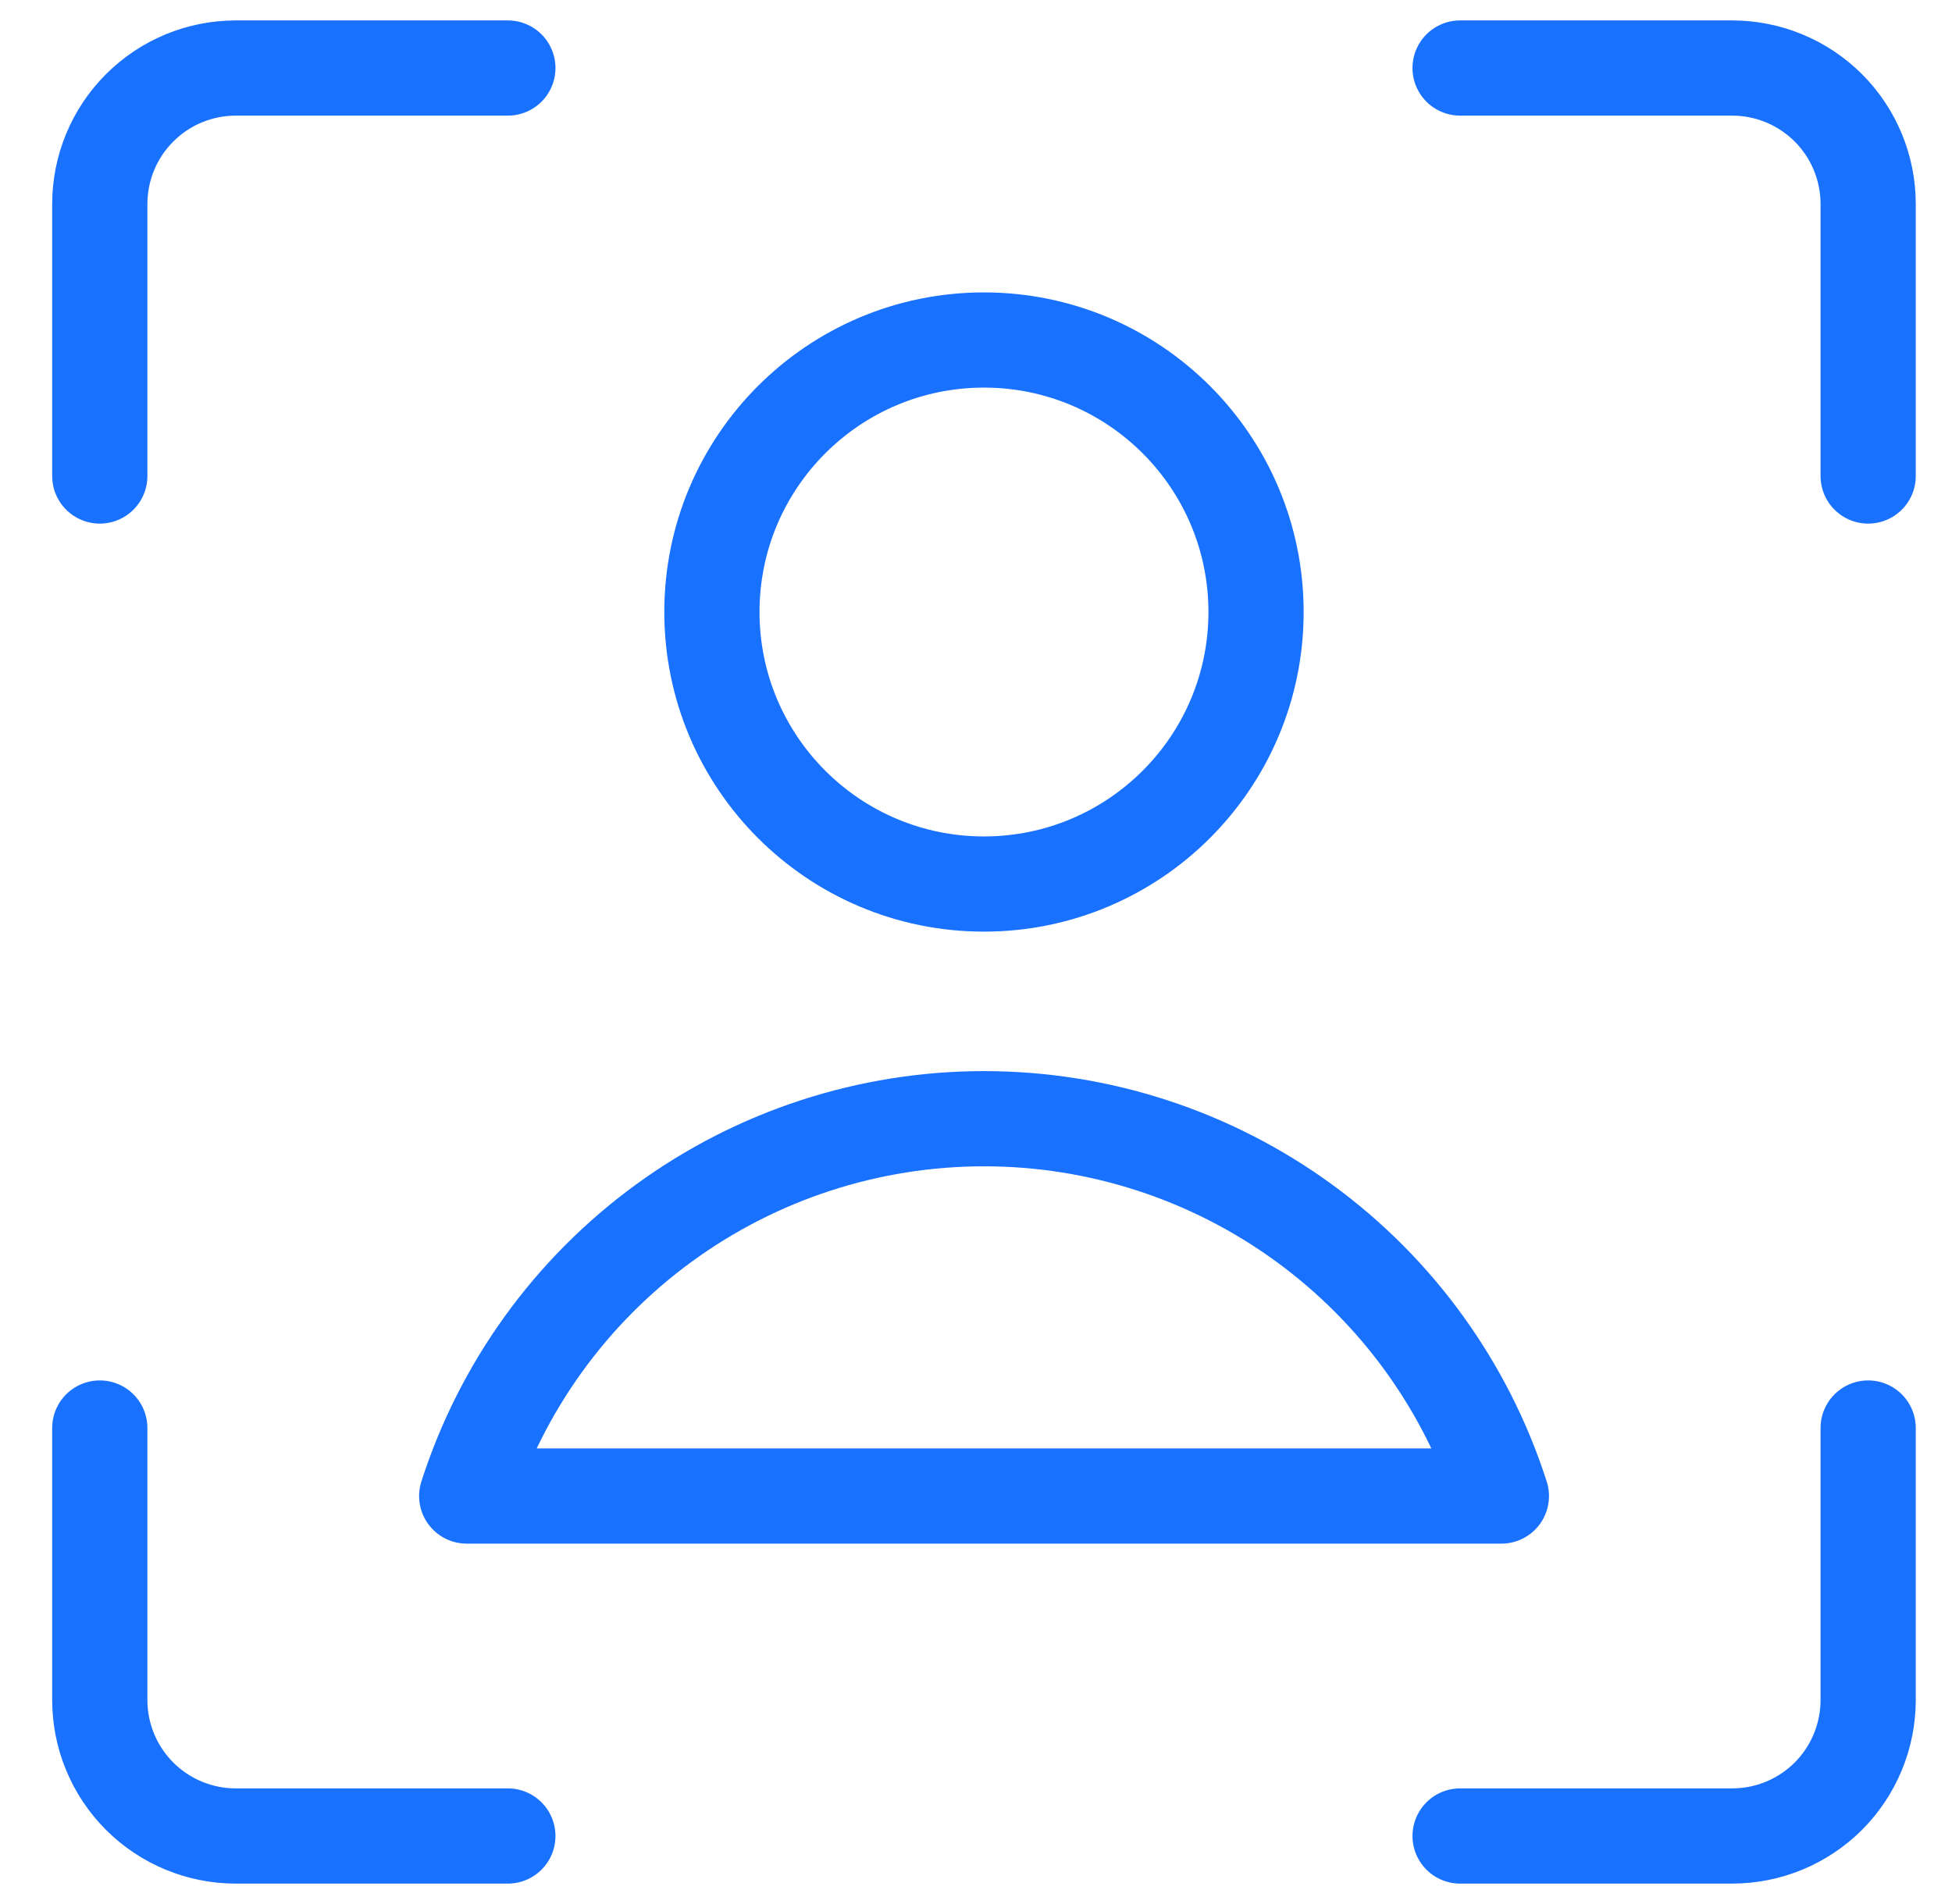
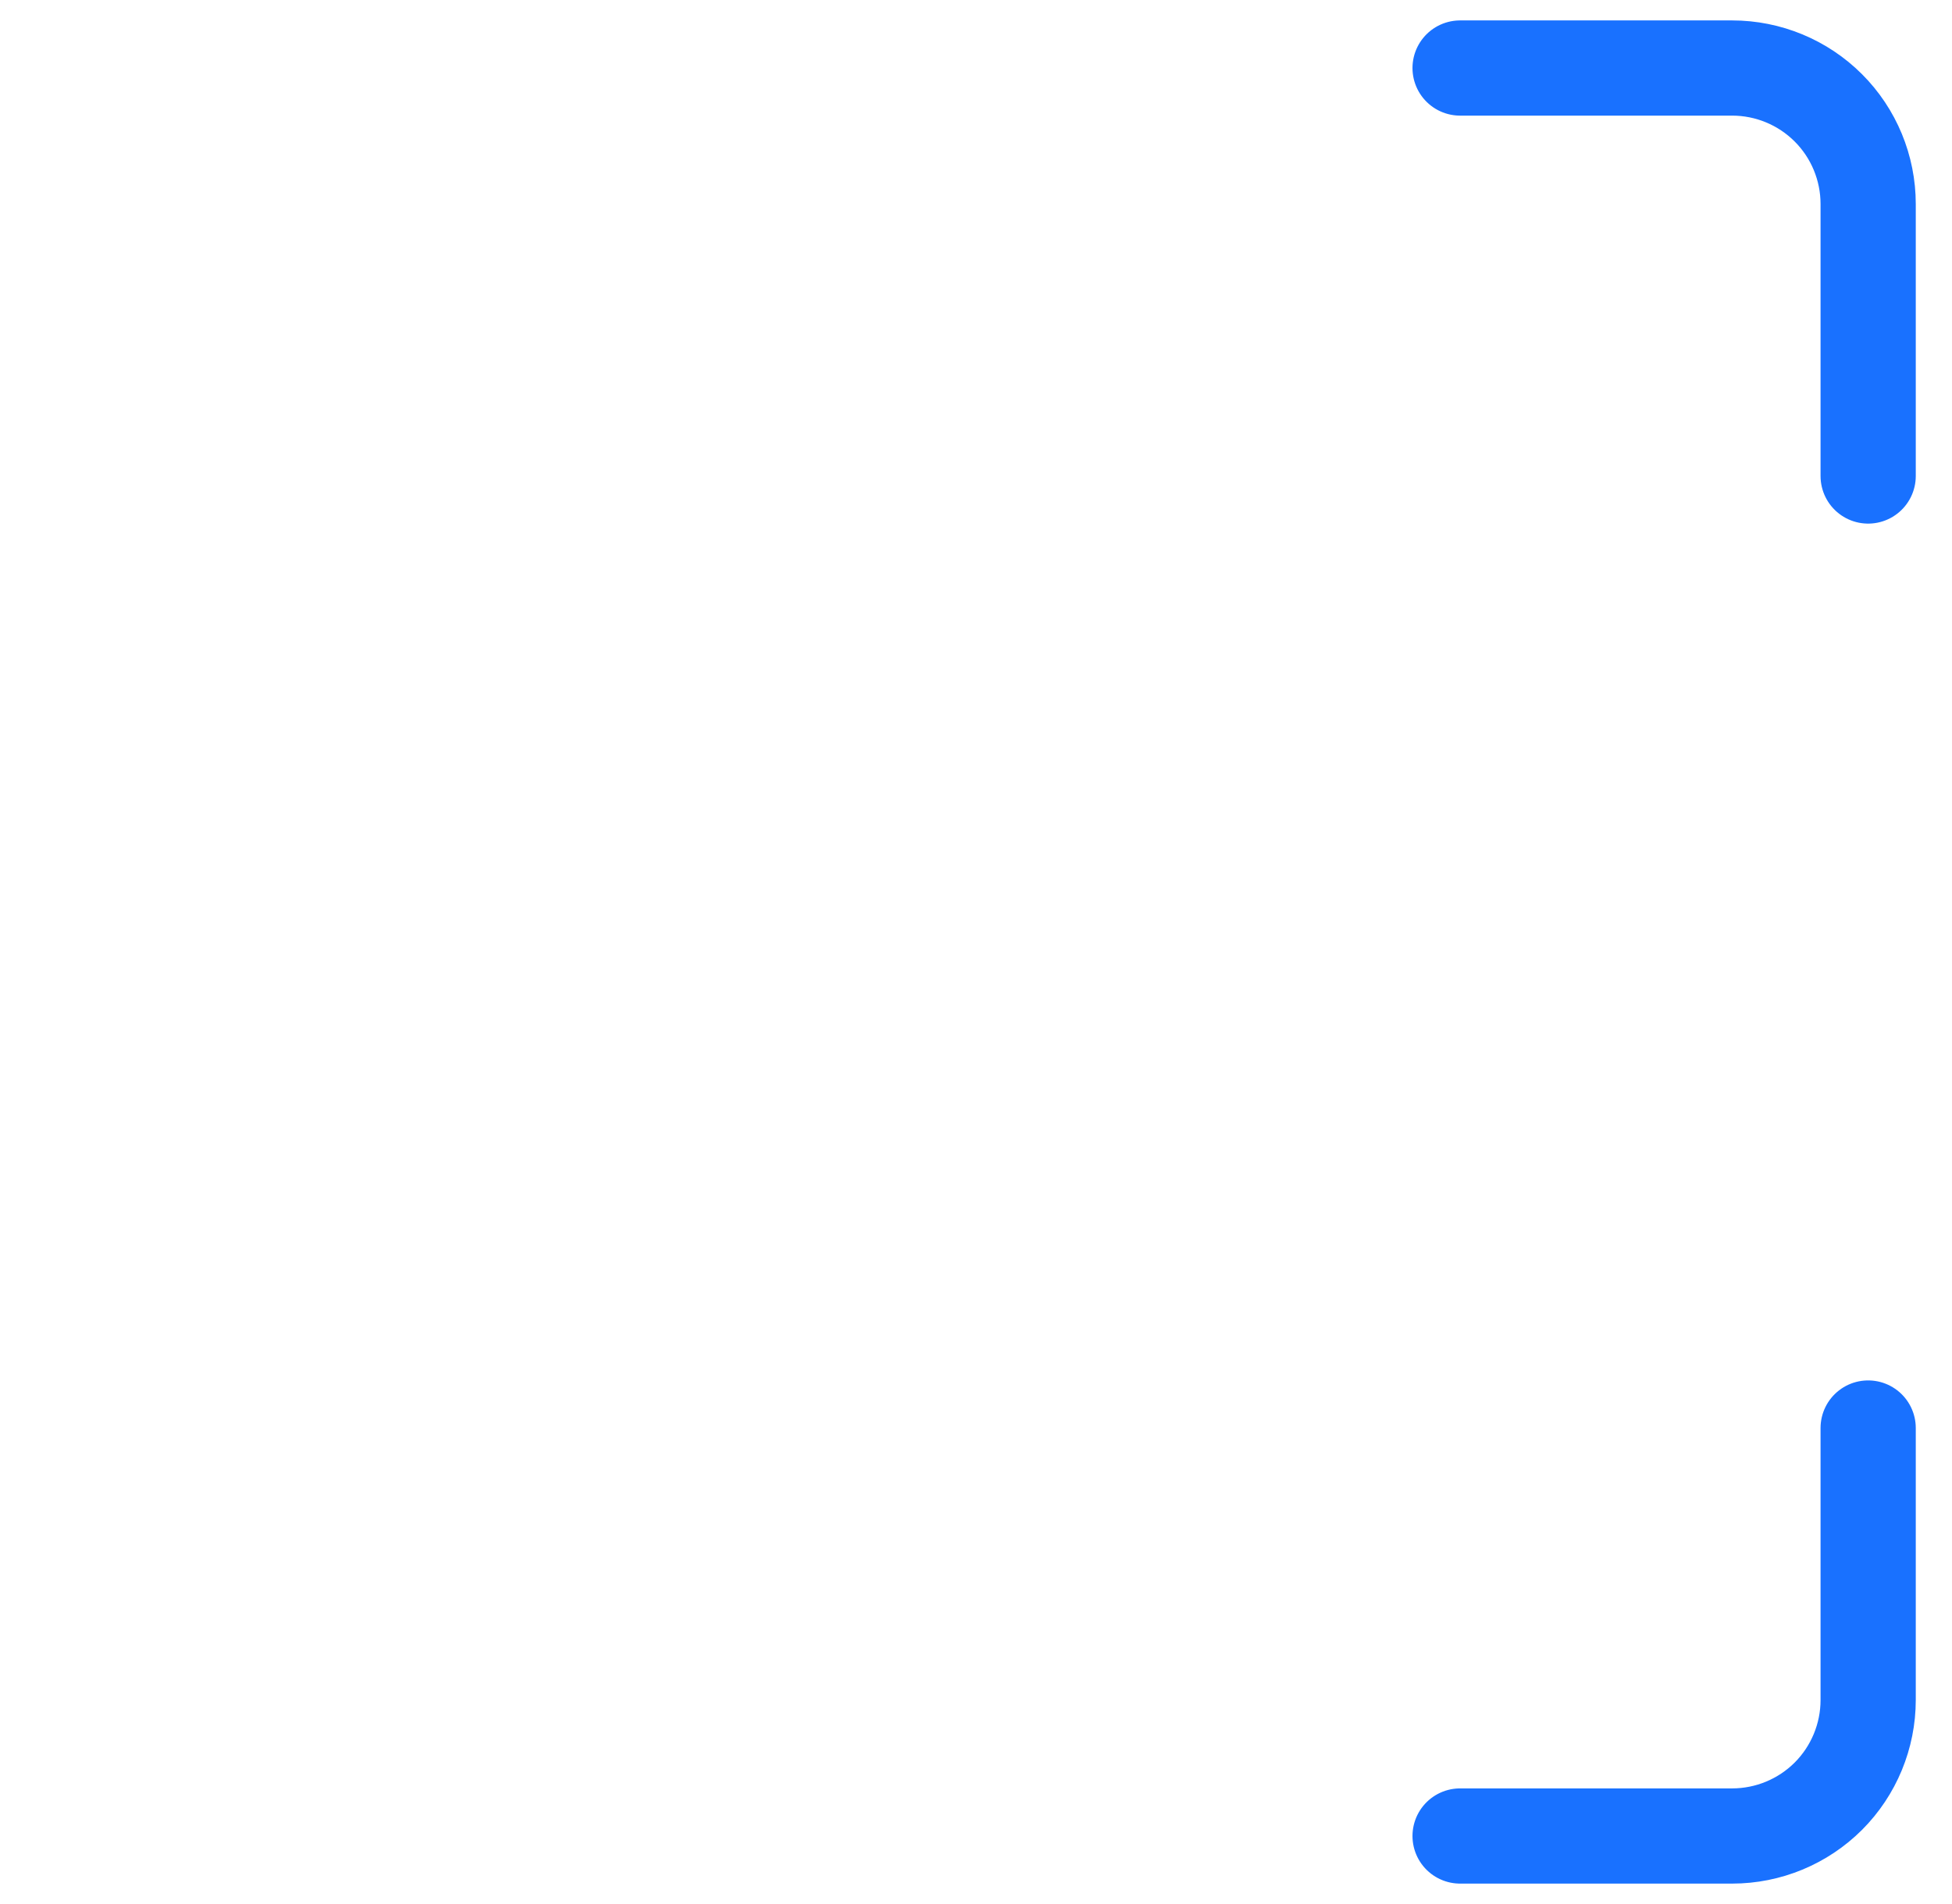
<svg xmlns="http://www.w3.org/2000/svg" width="41" height="40" viewBox="0 0 41 40" fill="none">
  <path d="M39.239 30V35.714C39.239 36.472 38.938 37.199 38.403 37.735C37.867 38.27 37.14 38.571 36.382 38.571H30.668" stroke="#1971FF" stroke-width="2" stroke-linecap="round" stroke-linejoin="round" />
  <path d="M30.668 1.429H36.382C37.14 1.429 37.867 1.73 38.403 2.266C38.938 2.801 39.239 3.528 39.239 4.286V10" stroke="#1971FF" stroke-width="2" stroke-linecap="round" stroke-linejoin="round" />
-   <path d="M2.096 10V4.286C2.096 3.528 2.397 2.801 2.933 2.266C3.468 1.73 4.195 1.429 4.953 1.429H10.667" stroke="#1971FF" stroke-width="2" stroke-linecap="round" stroke-linejoin="round" />
-   <path d="M10.667 38.571H4.953C4.195 38.571 3.468 38.27 2.933 37.735C2.397 37.199 2.096 36.472 2.096 35.714V30" stroke="#1971FF" stroke-width="2" stroke-linecap="round" stroke-linejoin="round" />
-   <path d="M20.667 18.572C23.823 18.572 26.382 16.013 26.382 12.857C26.382 9.701 23.823 7.143 20.667 7.143C17.512 7.143 14.953 9.701 14.953 12.857C14.953 16.013 17.512 18.572 20.667 18.572Z" stroke="#1971FF" stroke-width="2" stroke-linecap="round" stroke-linejoin="round" />
-   <path d="M31.535 31.429C30.796 29.127 29.346 27.119 27.393 25.695C25.441 24.27 23.086 23.502 20.669 23.502C18.251 23.502 15.897 24.27 13.944 25.695C11.991 27.119 10.541 29.127 9.803 31.429H31.535Z" stroke="#1971FF" stroke-width="2" stroke-linecap="round" stroke-linejoin="round" />
</svg>